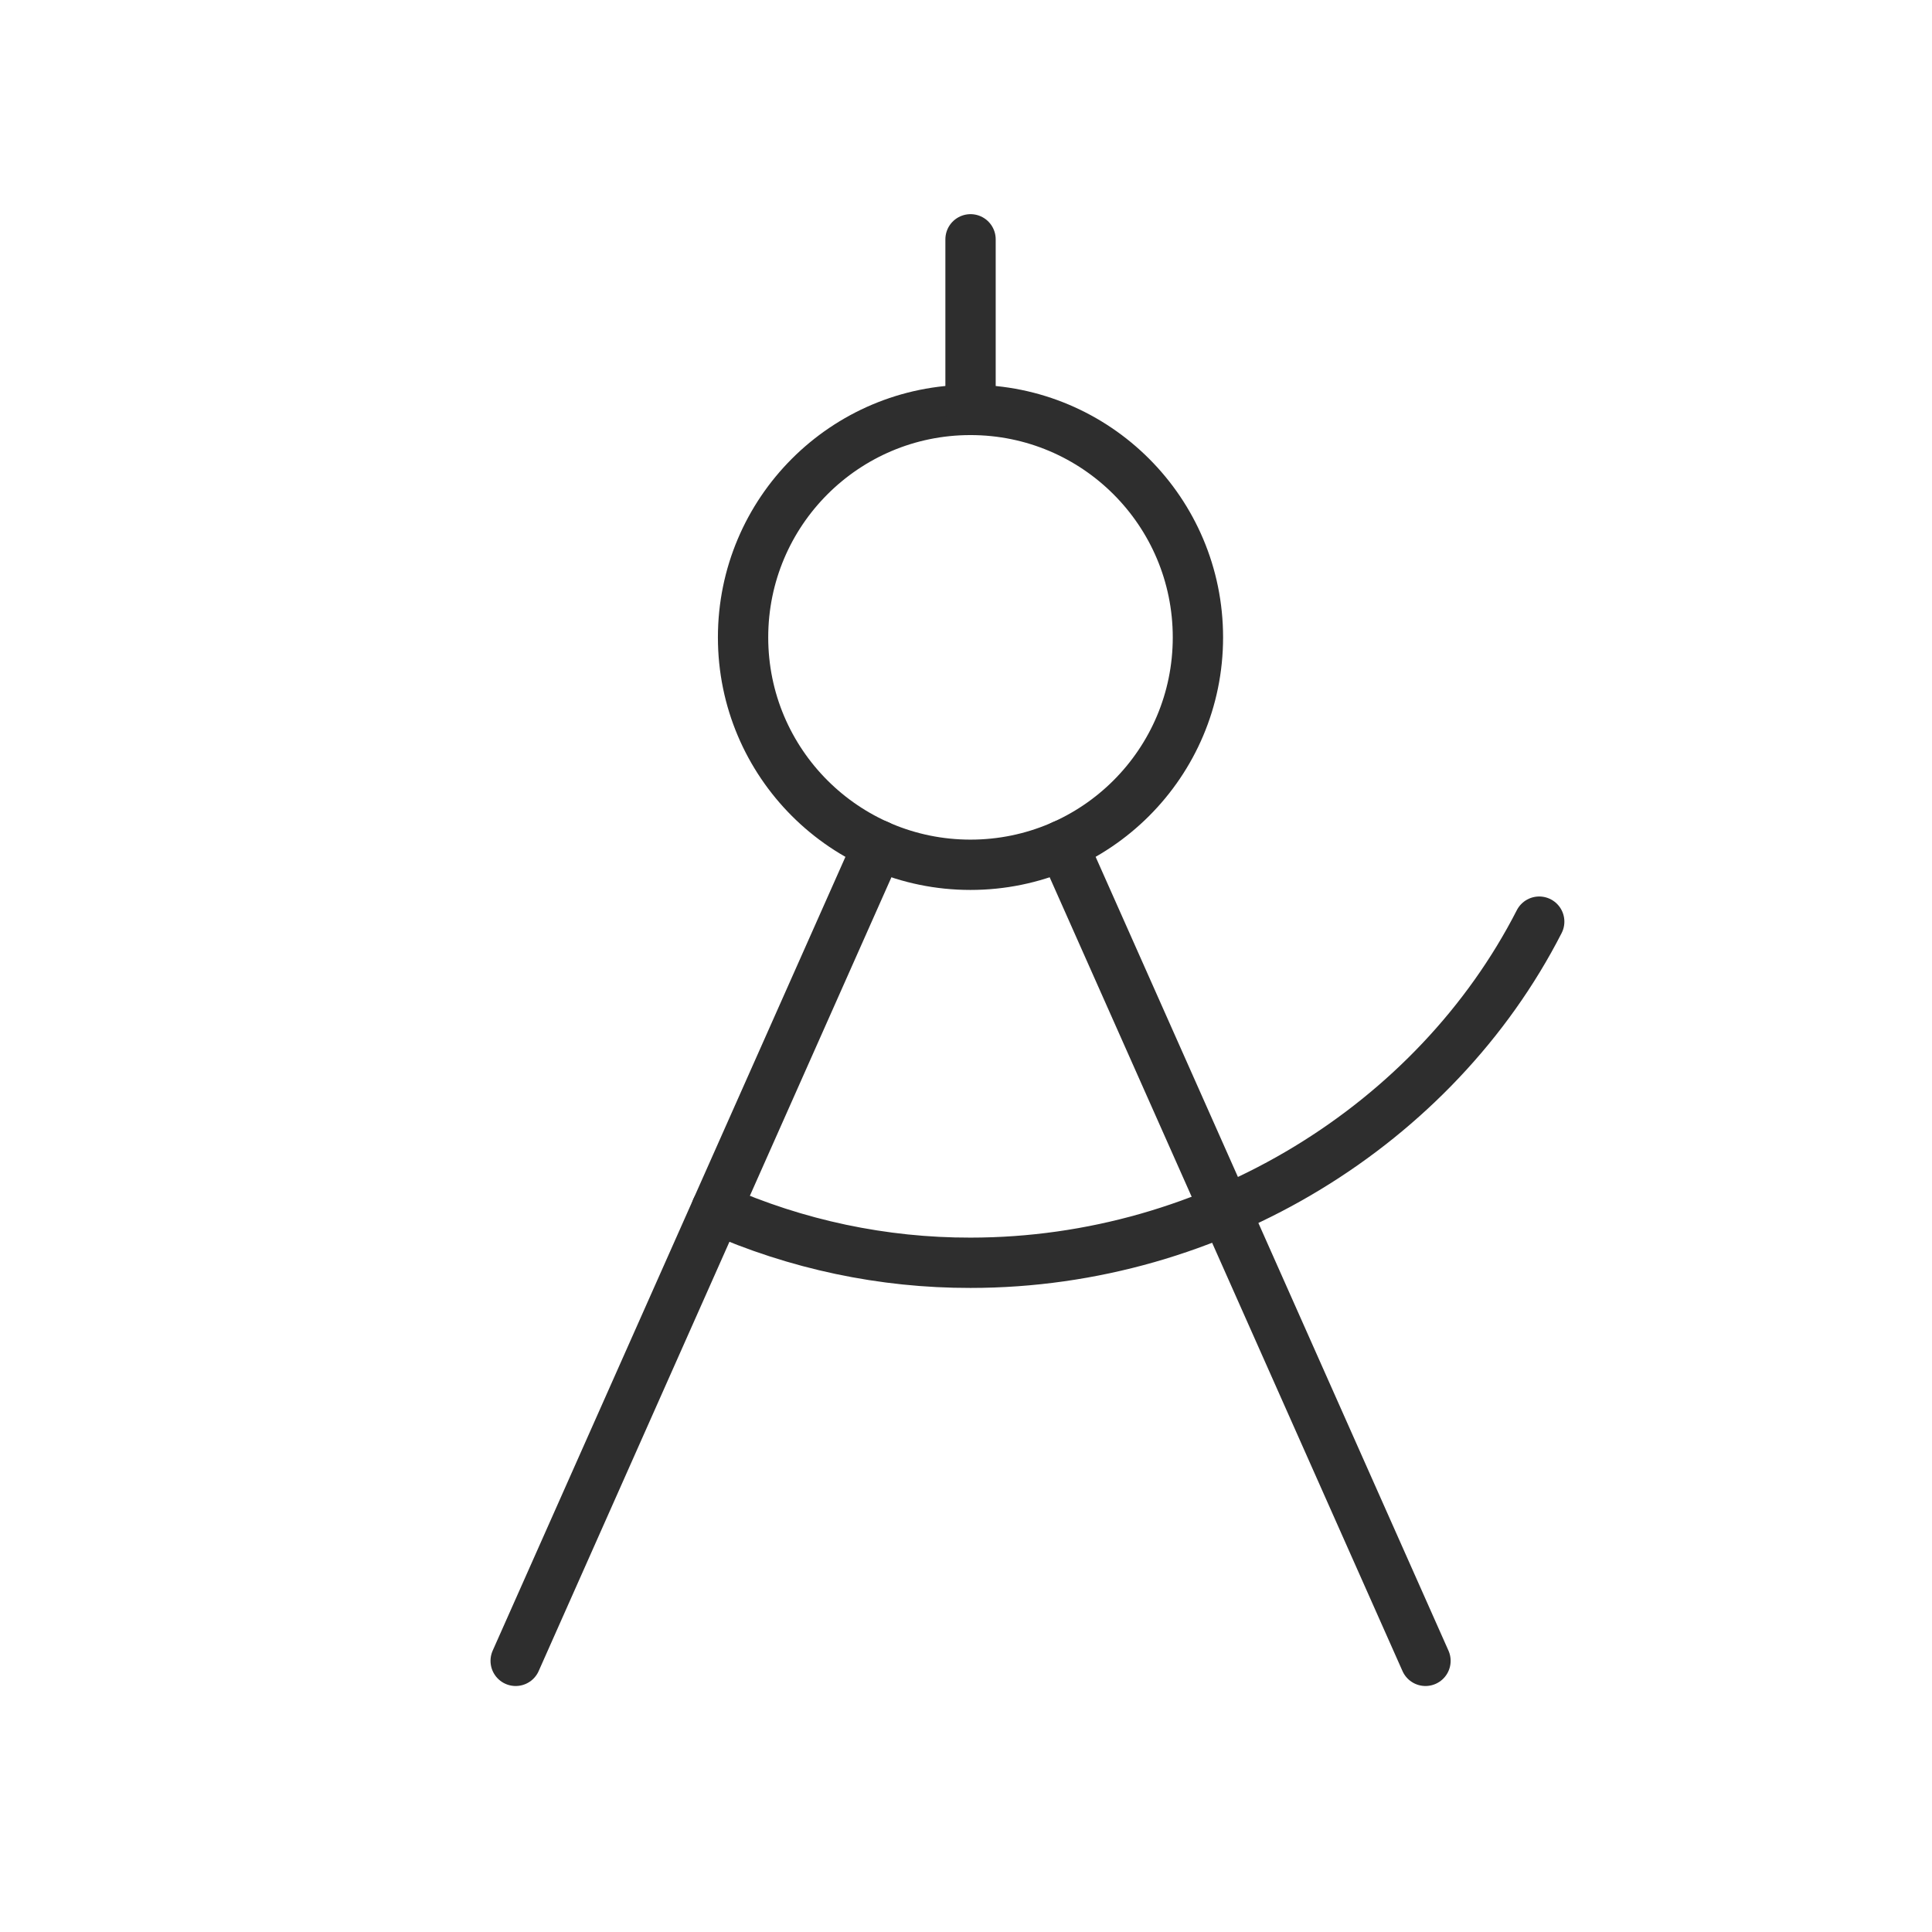
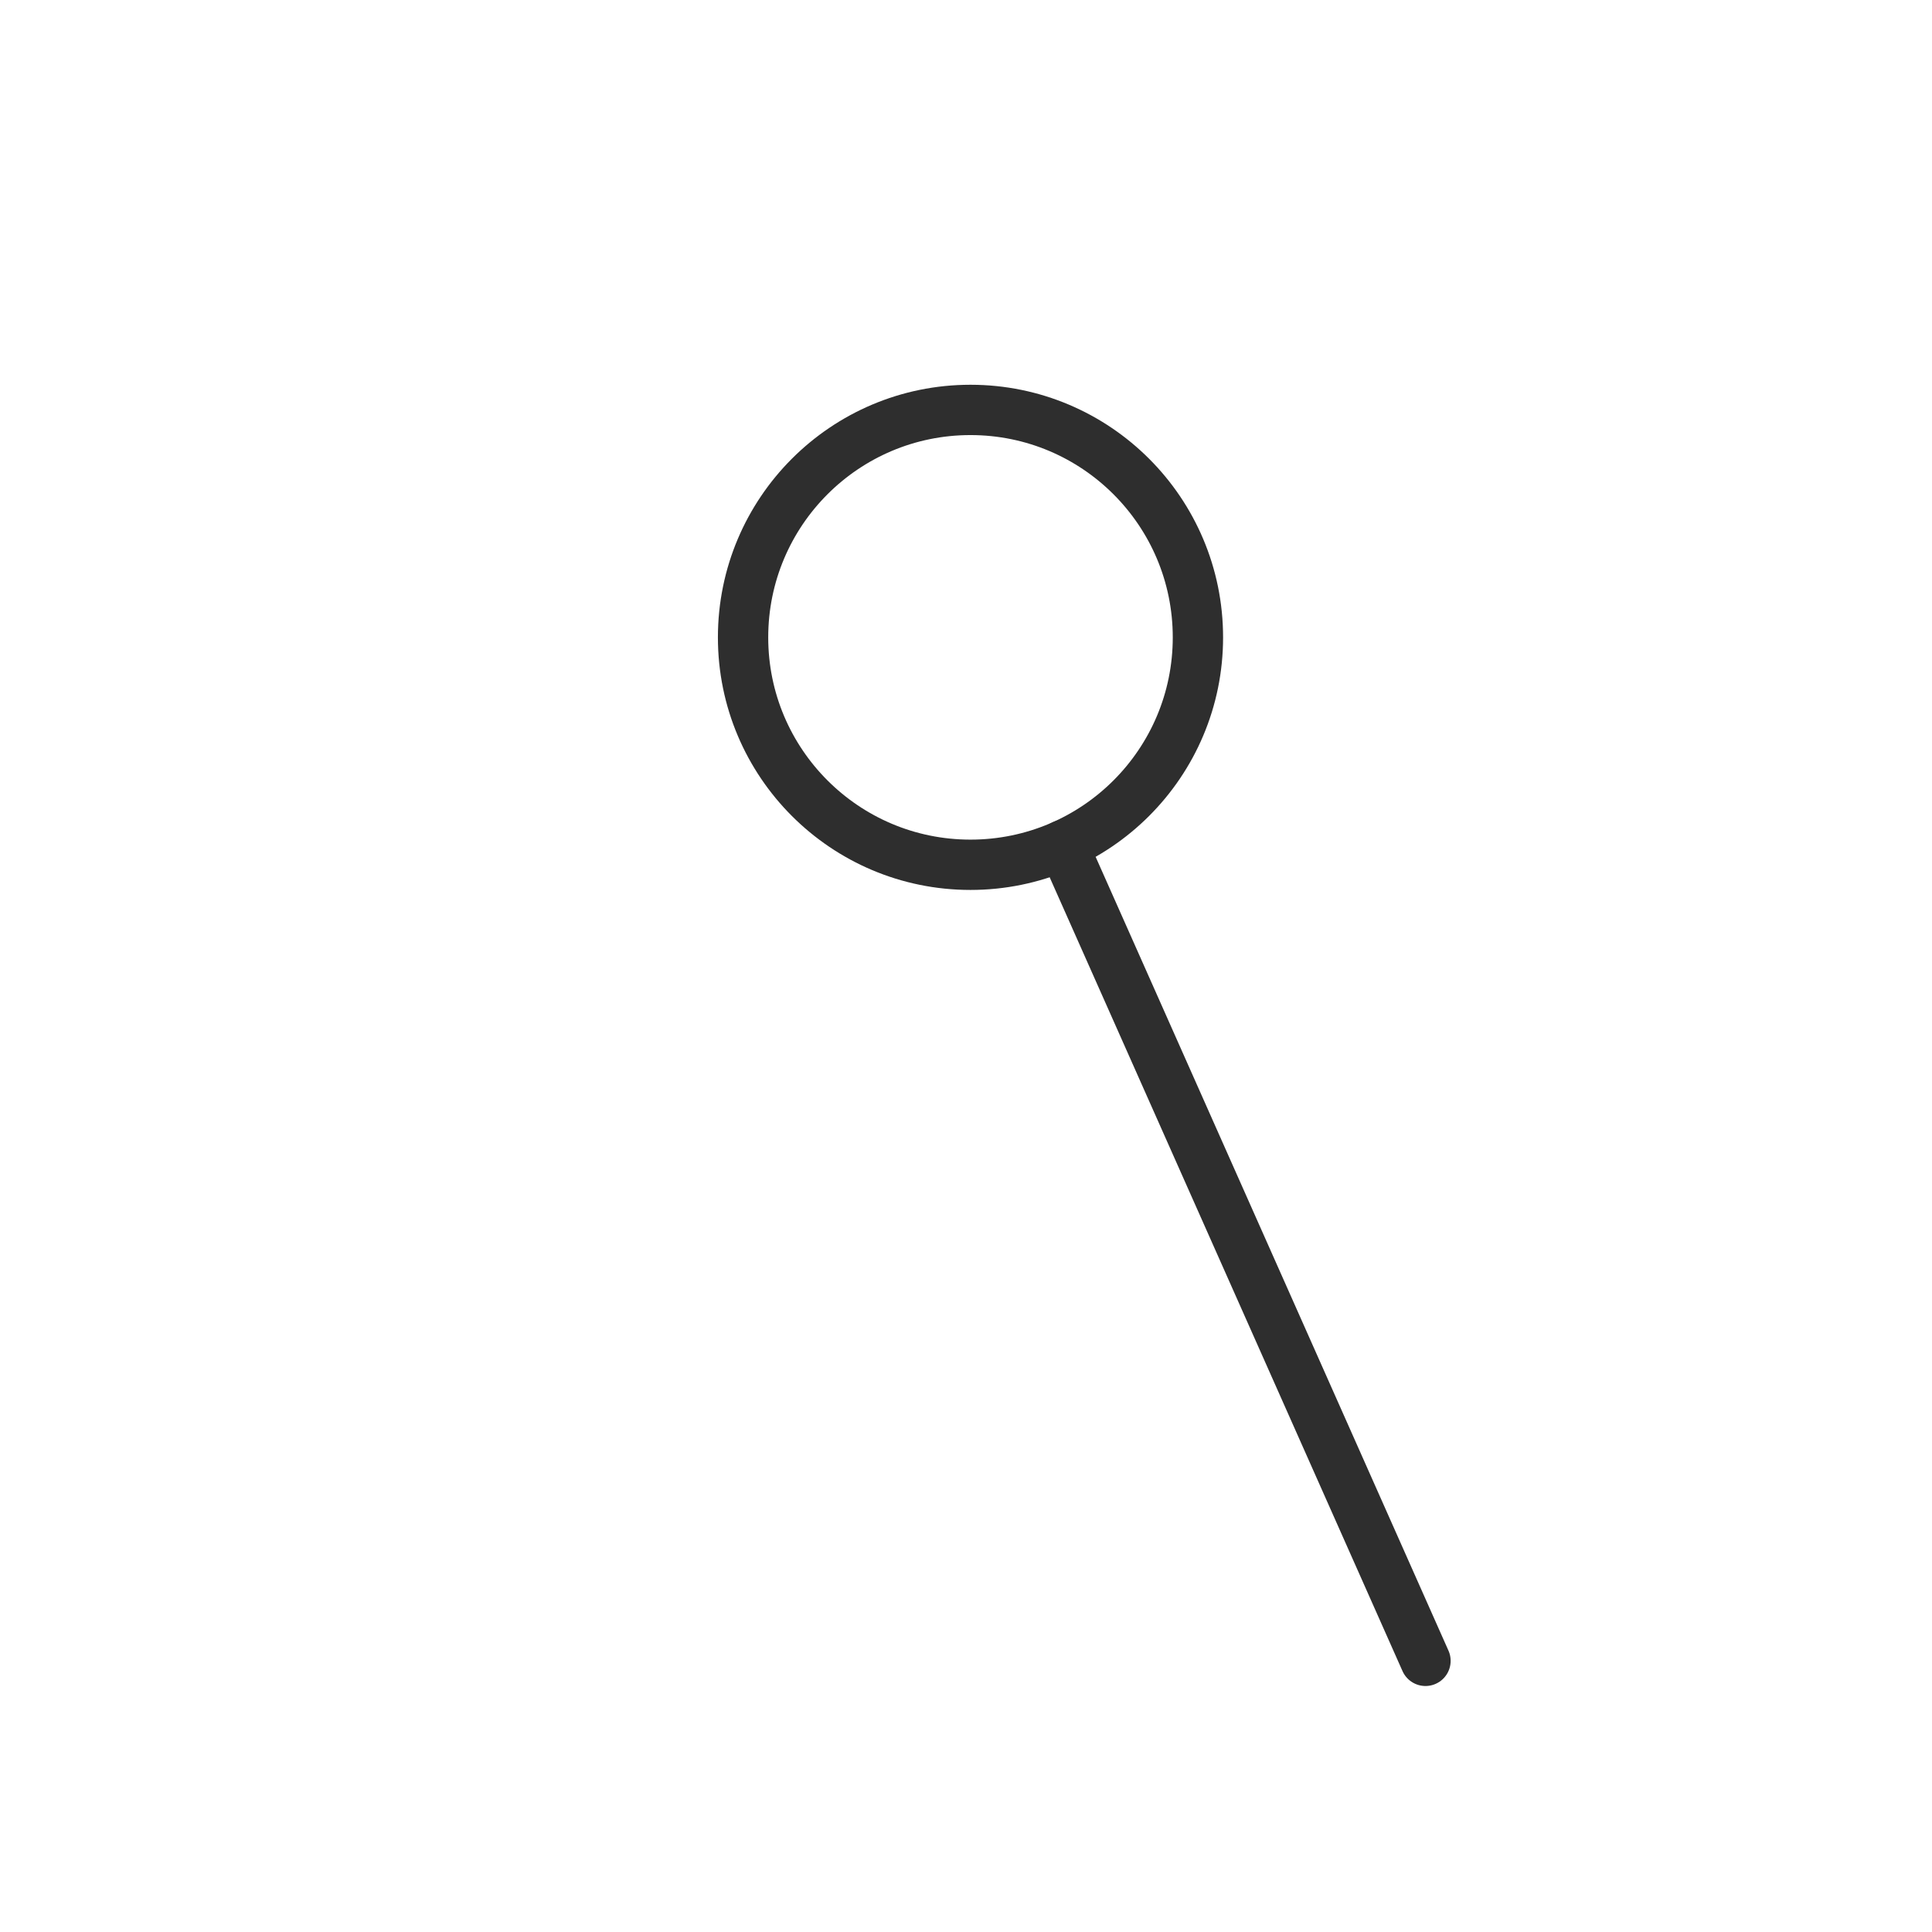
<svg xmlns="http://www.w3.org/2000/svg" width="23" height="23" viewBox="0 0 23 23" fill="none">
  <mask id="mask0_418_875" style="mask-type:luminance" maskUnits="userSpaceOnUse" x="0" y="0" width="23" height="23">
    <path d="M22.386 0.817H0.724V22.479H22.386V0.817Z" fill="white" />
  </mask>
  <g mask="url(#mask0_418_875)">
    <path d="M11.553 10.295C13.049 10.295 14.261 9.083 14.261 7.588C14.261 6.092 13.049 4.88 11.553 4.88C10.058 4.88 8.846 6.092 8.846 7.588C8.846 9.083 10.058 10.295 11.553 10.295Z" stroke="#2E2E2E" stroke-width="0.599" stroke-linecap="round" stroke-linejoin="round" />
-     <path d="M11.554 4.879V2.849" stroke="#2E2E2E" stroke-width="0.599" stroke-linecap="round" stroke-linejoin="round" />
    <path d="M12.654 10.062L16.97 19.772" stroke="#2E2E2E" stroke-width="0.599" stroke-linecap="round" stroke-linejoin="round" />
-     <path d="M6.139 19.772L10.454 10.062" stroke="#2E2E2E" stroke-width="0.599" stroke-linecap="round" stroke-linejoin="round" />
-     <path d="M18.324 10.972C17.091 13.383 14.448 15.033 11.554 15.033C10.512 15.035 9.482 14.817 8.529 14.394" stroke="#2E2E2E" stroke-width="0.599" stroke-linecap="round" stroke-linejoin="round" />
  </g>
</svg>